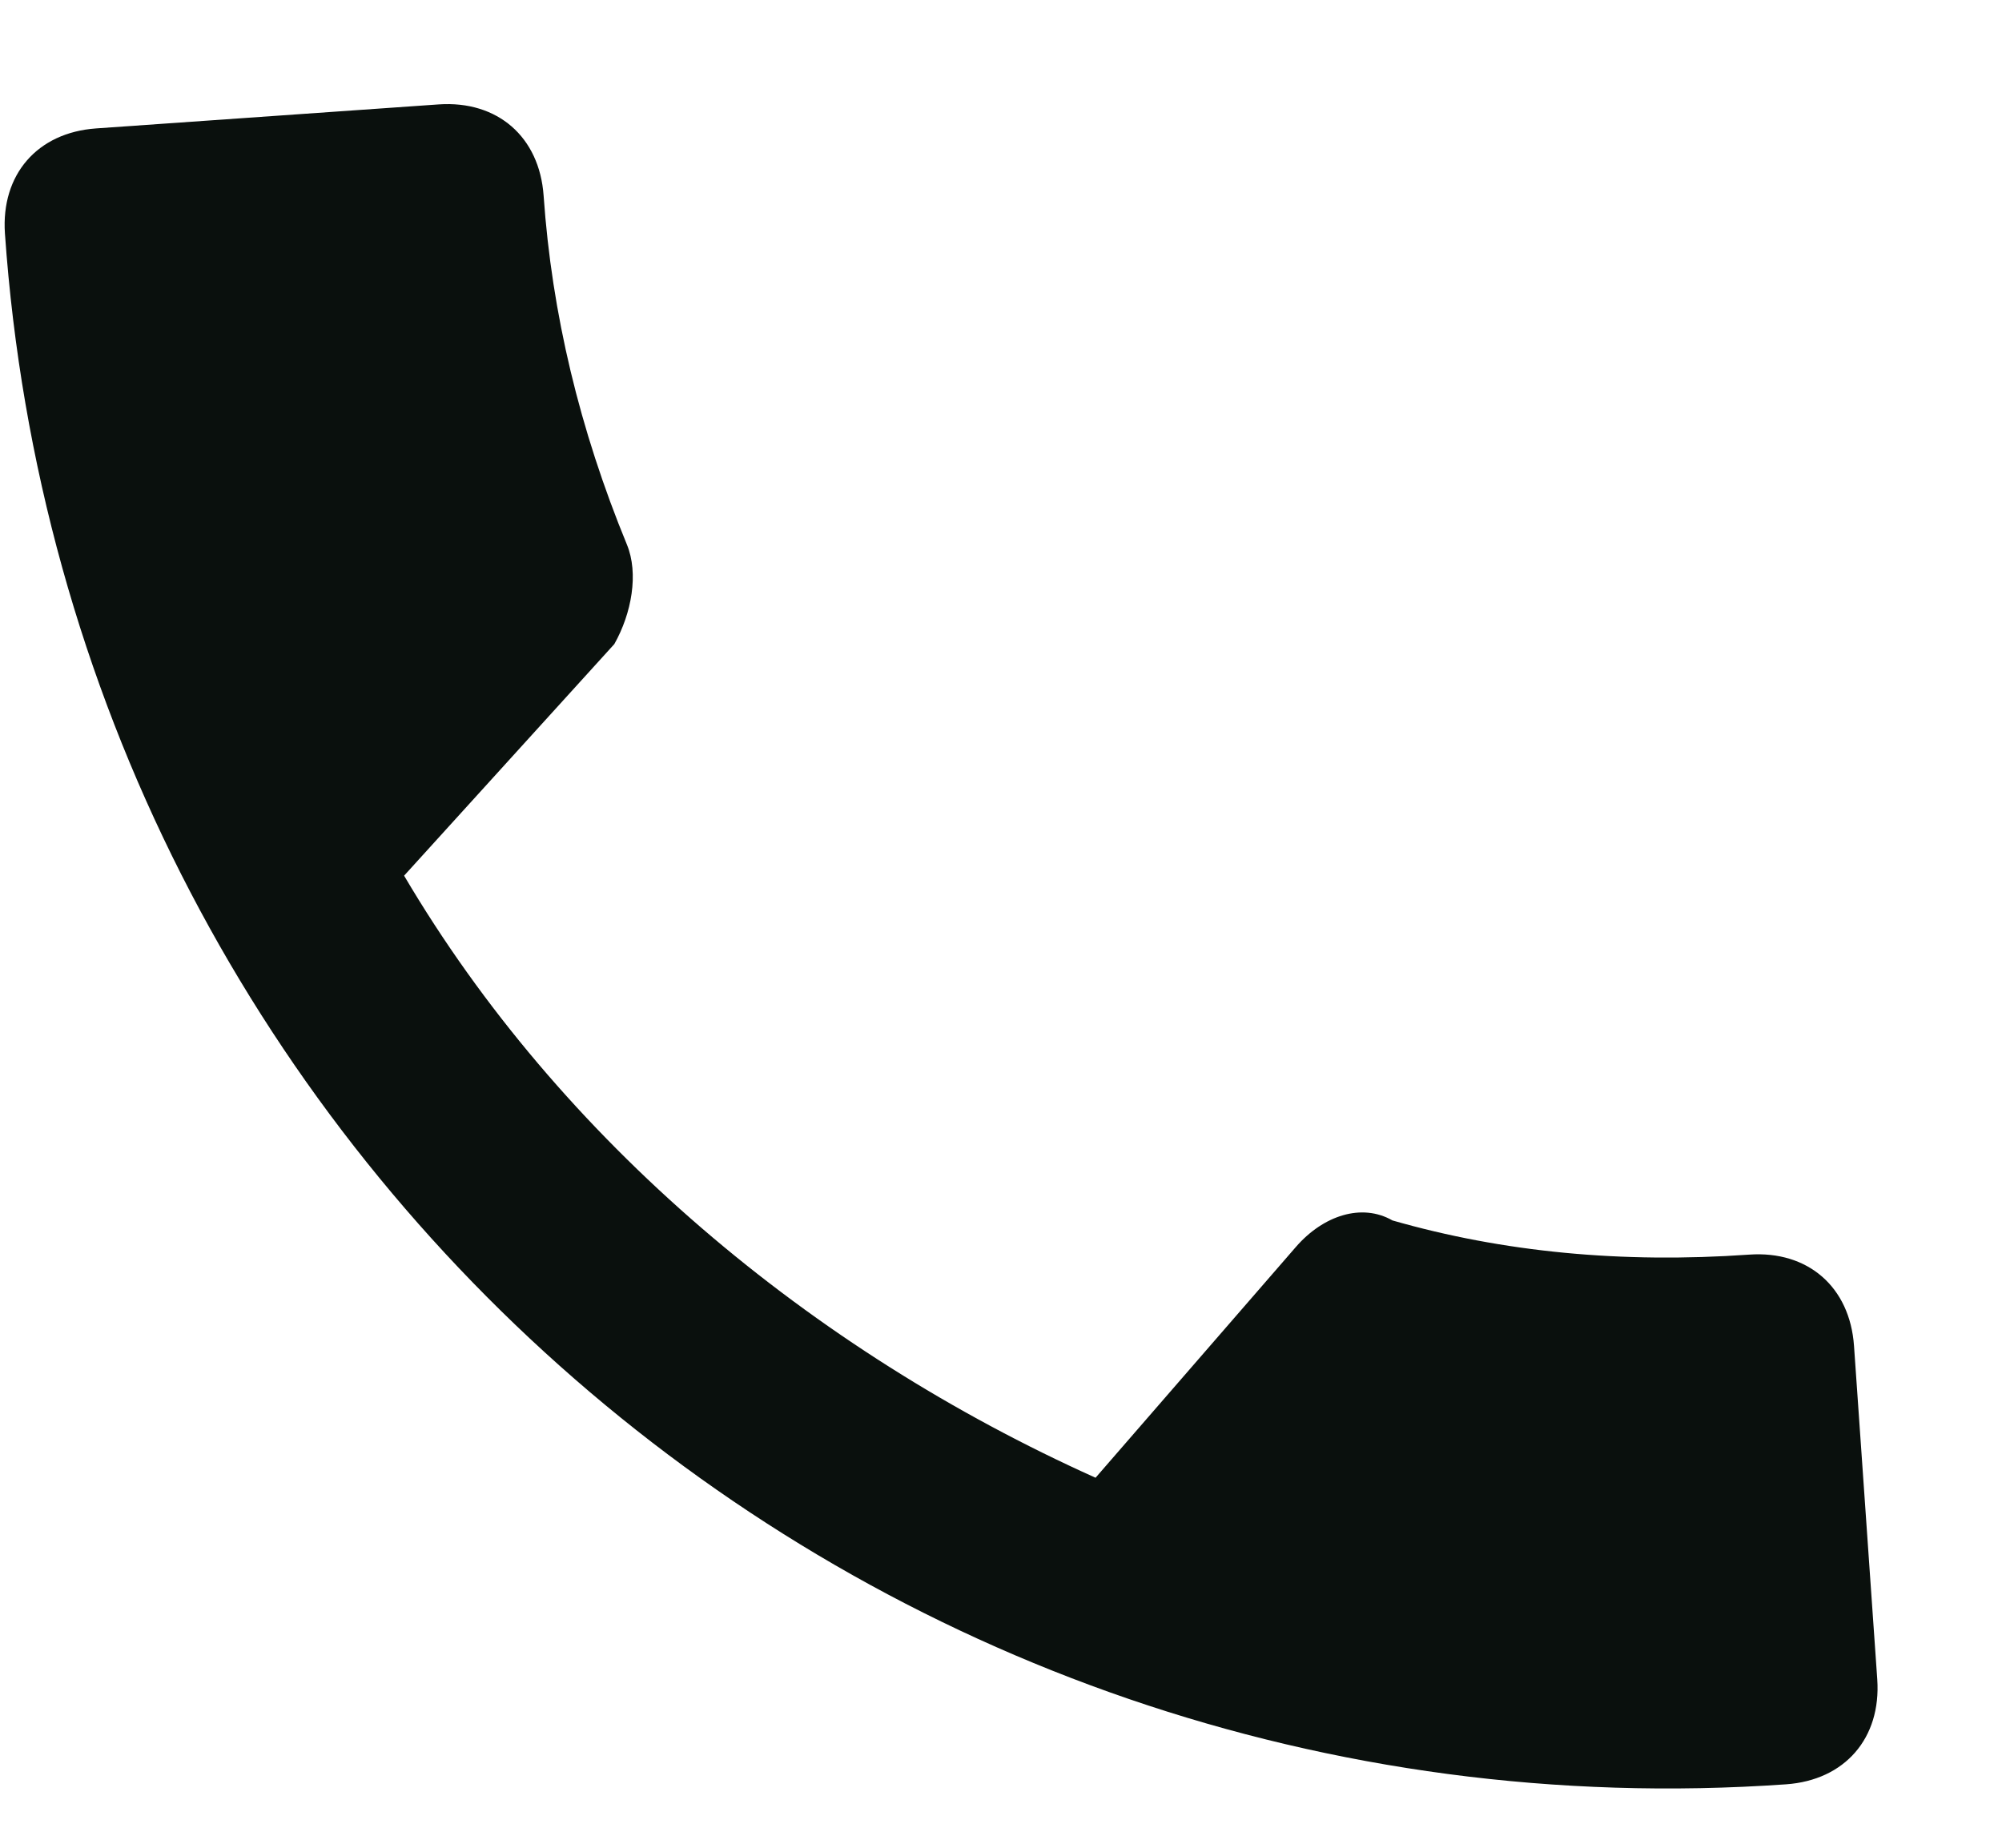
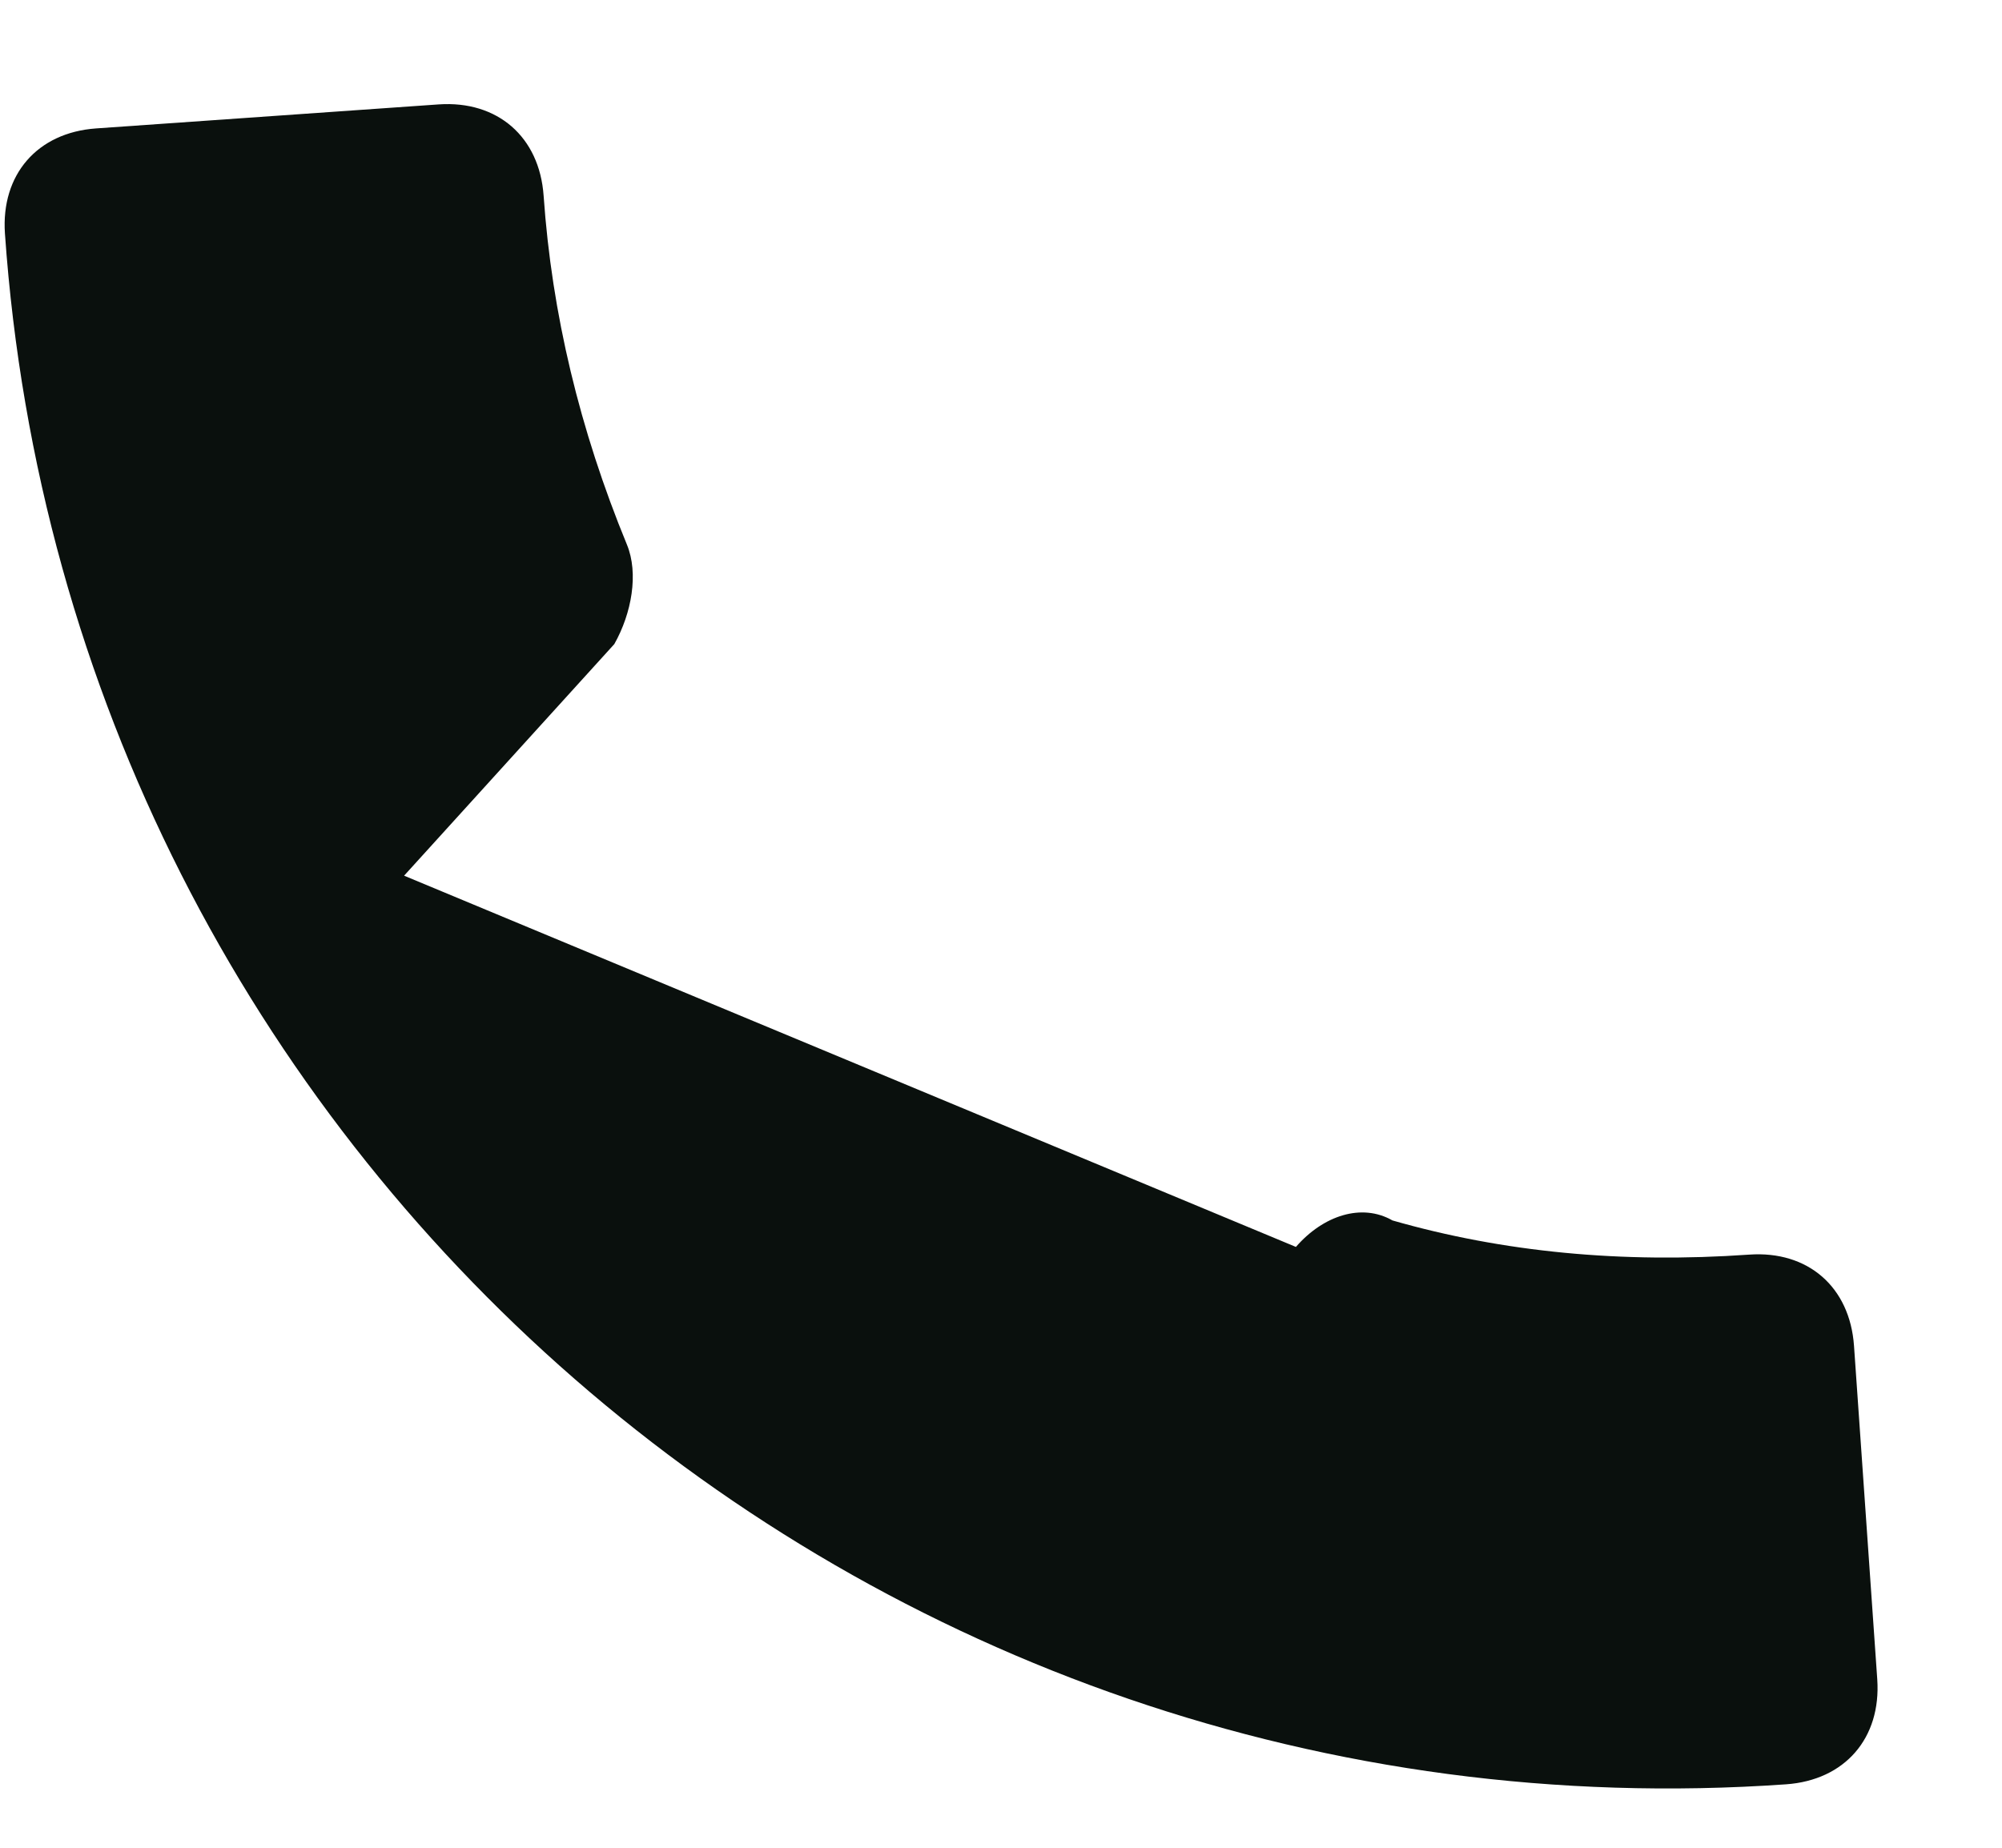
<svg xmlns="http://www.w3.org/2000/svg" width="13" height="12" viewBox="0 0 13 12" fill="none">
-   <path fill-rule="evenodd" clip-rule="evenodd" d="M2.624 5.687C3.639 7.408 5.267 8.767 7.114 9.597L8.415 8.098C8.593 7.893 8.843 7.812 9.042 7.926C9.76 8.132 10.531 8.206 11.358 8.148C11.74 8.121 12.012 8.358 12.039 8.74L12.19 10.906C12.216 11.288 11.98 11.561 11.598 11.588C5.621 12.007 0.45 7.504 0.032 1.516C0.006 1.134 0.242 0.861 0.624 0.834L2.849 0.678C3.231 0.652 3.503 0.889 3.53 1.271C3.583 2.035 3.764 2.791 4.071 3.537C4.148 3.724 4.102 3.983 3.989 4.183L2.624 5.687Z" fill="#0A100D" />
+   <path fill-rule="evenodd" clip-rule="evenodd" d="M2.624 5.687L8.415 8.098C8.593 7.893 8.843 7.812 9.042 7.926C9.76 8.132 10.531 8.206 11.358 8.148C11.74 8.121 12.012 8.358 12.039 8.74L12.19 10.906C12.216 11.288 11.98 11.561 11.598 11.588C5.621 12.007 0.45 7.504 0.032 1.516C0.006 1.134 0.242 0.861 0.624 0.834L2.849 0.678C3.231 0.652 3.503 0.889 3.53 1.271C3.583 2.035 3.764 2.791 4.071 3.537C4.148 3.724 4.102 3.983 3.989 4.183L2.624 5.687Z" fill="#0A100D" />
</svg>